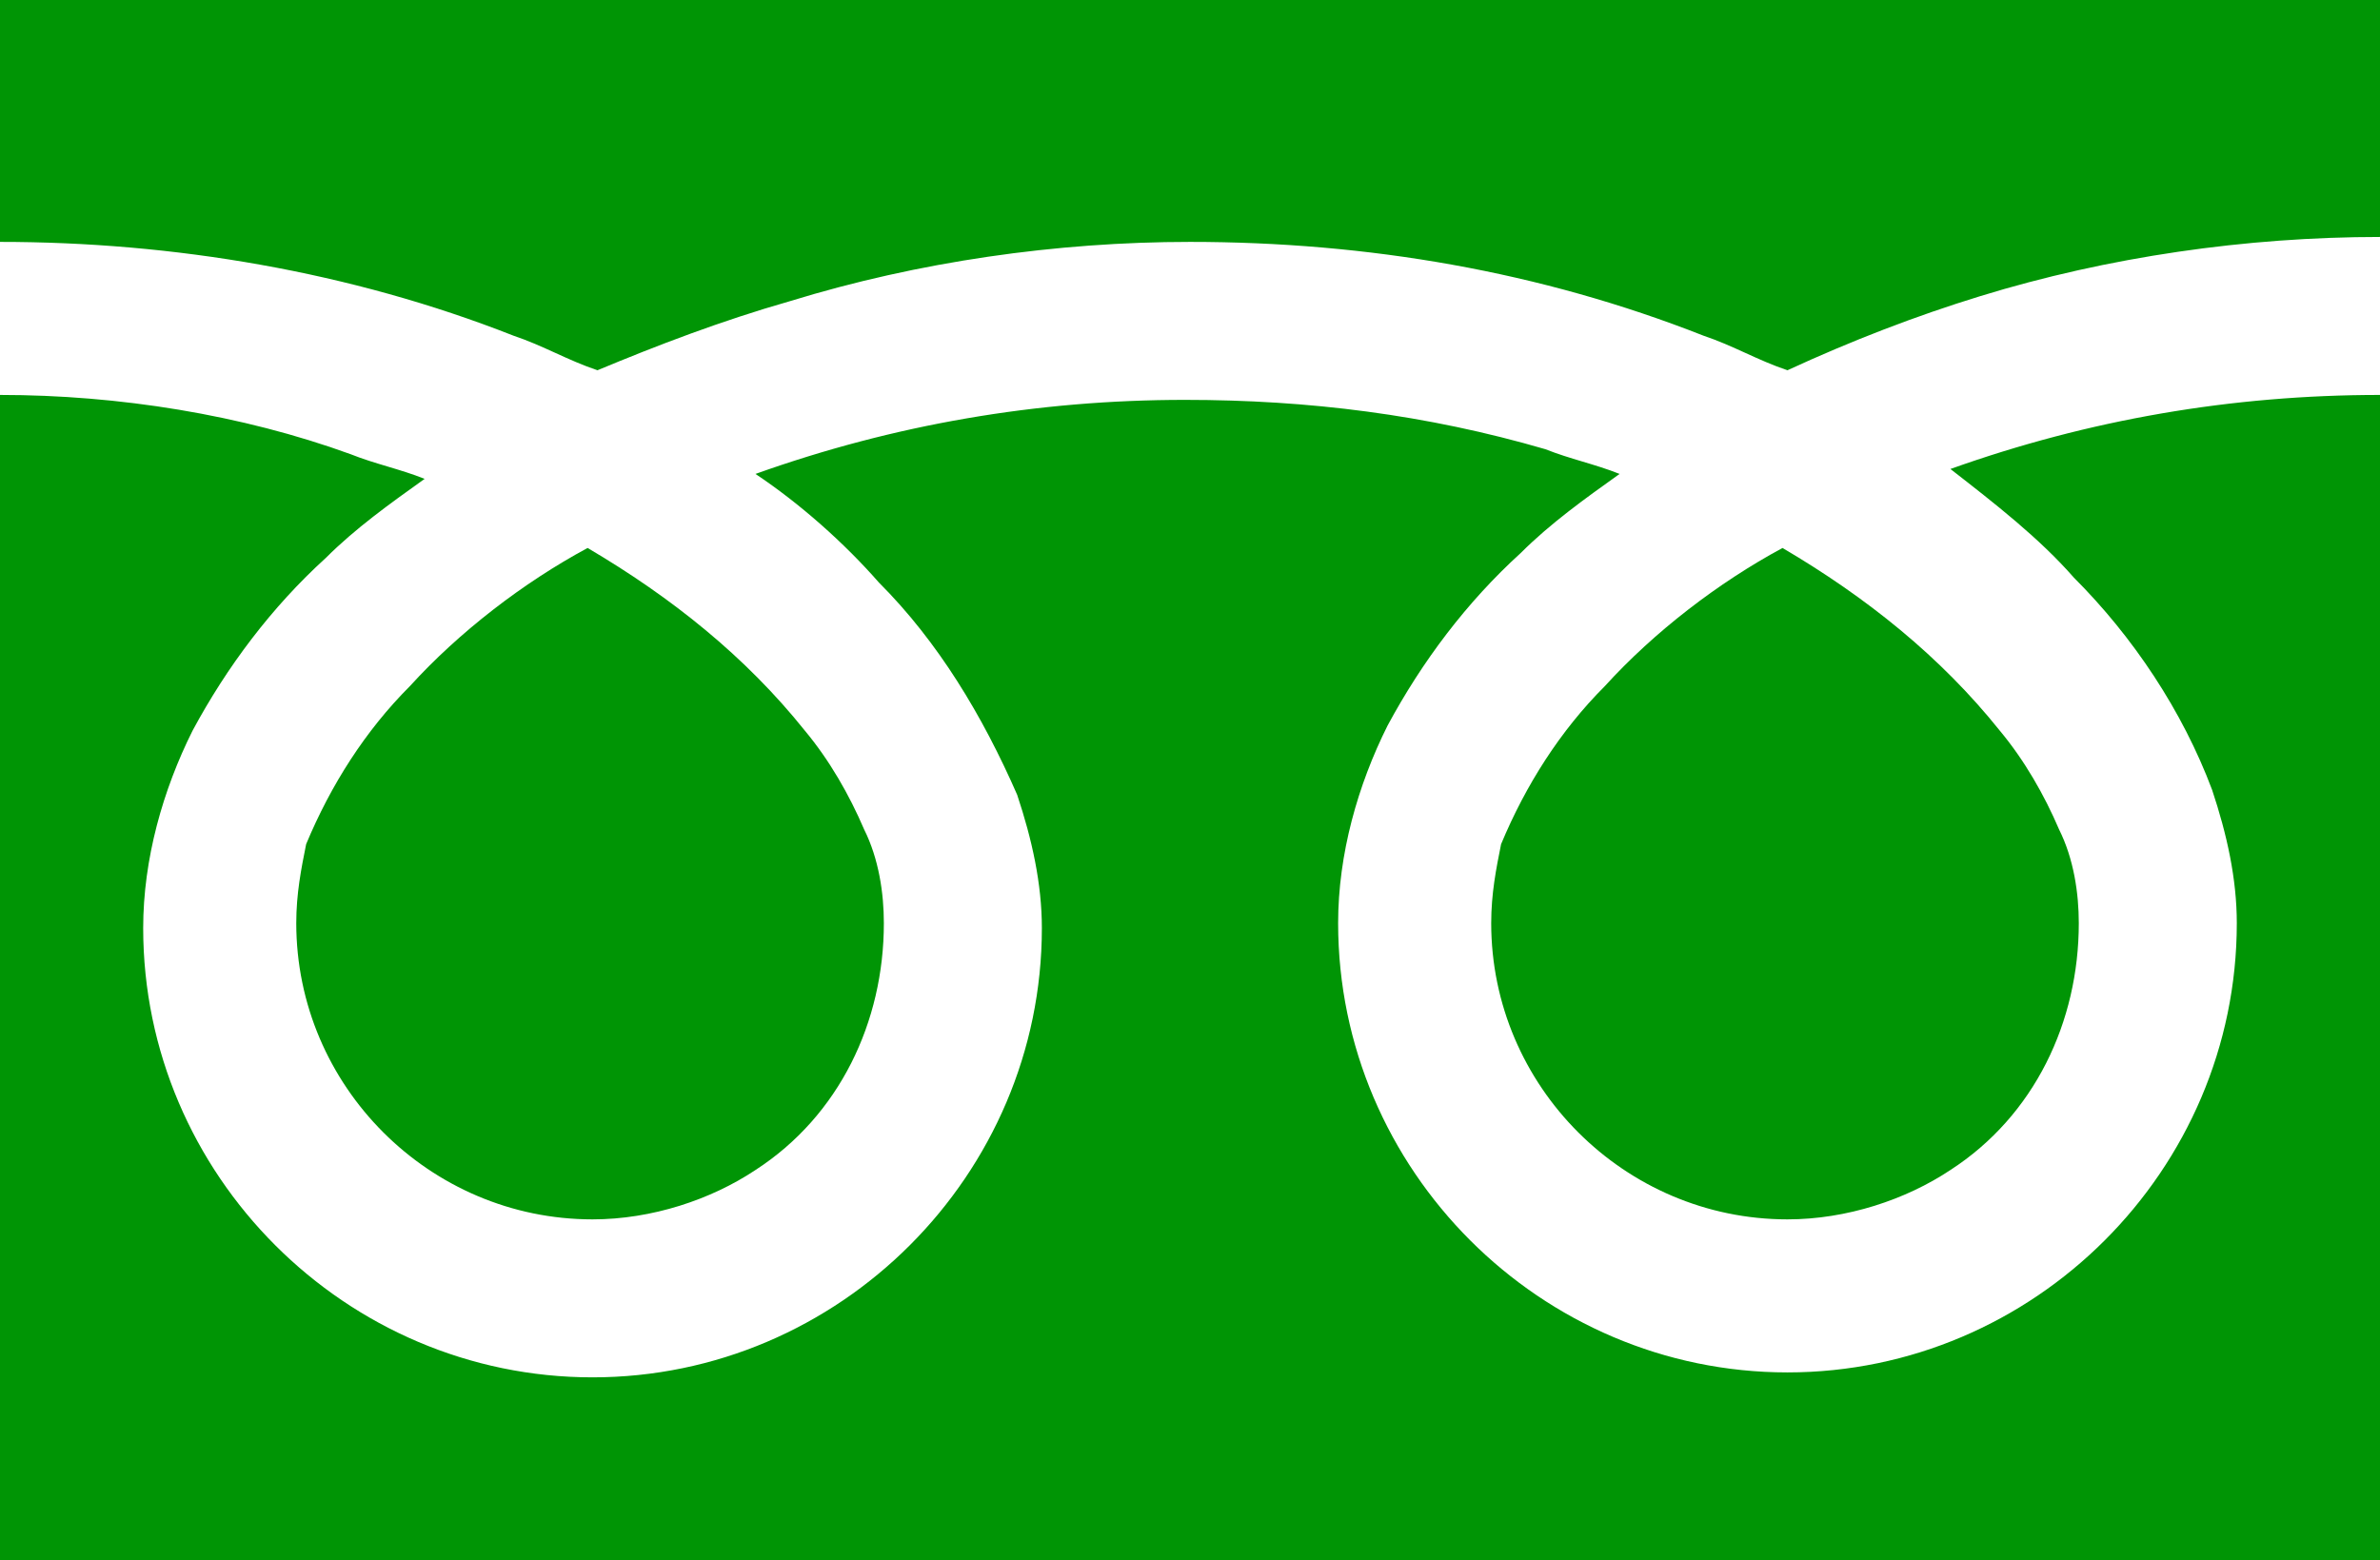
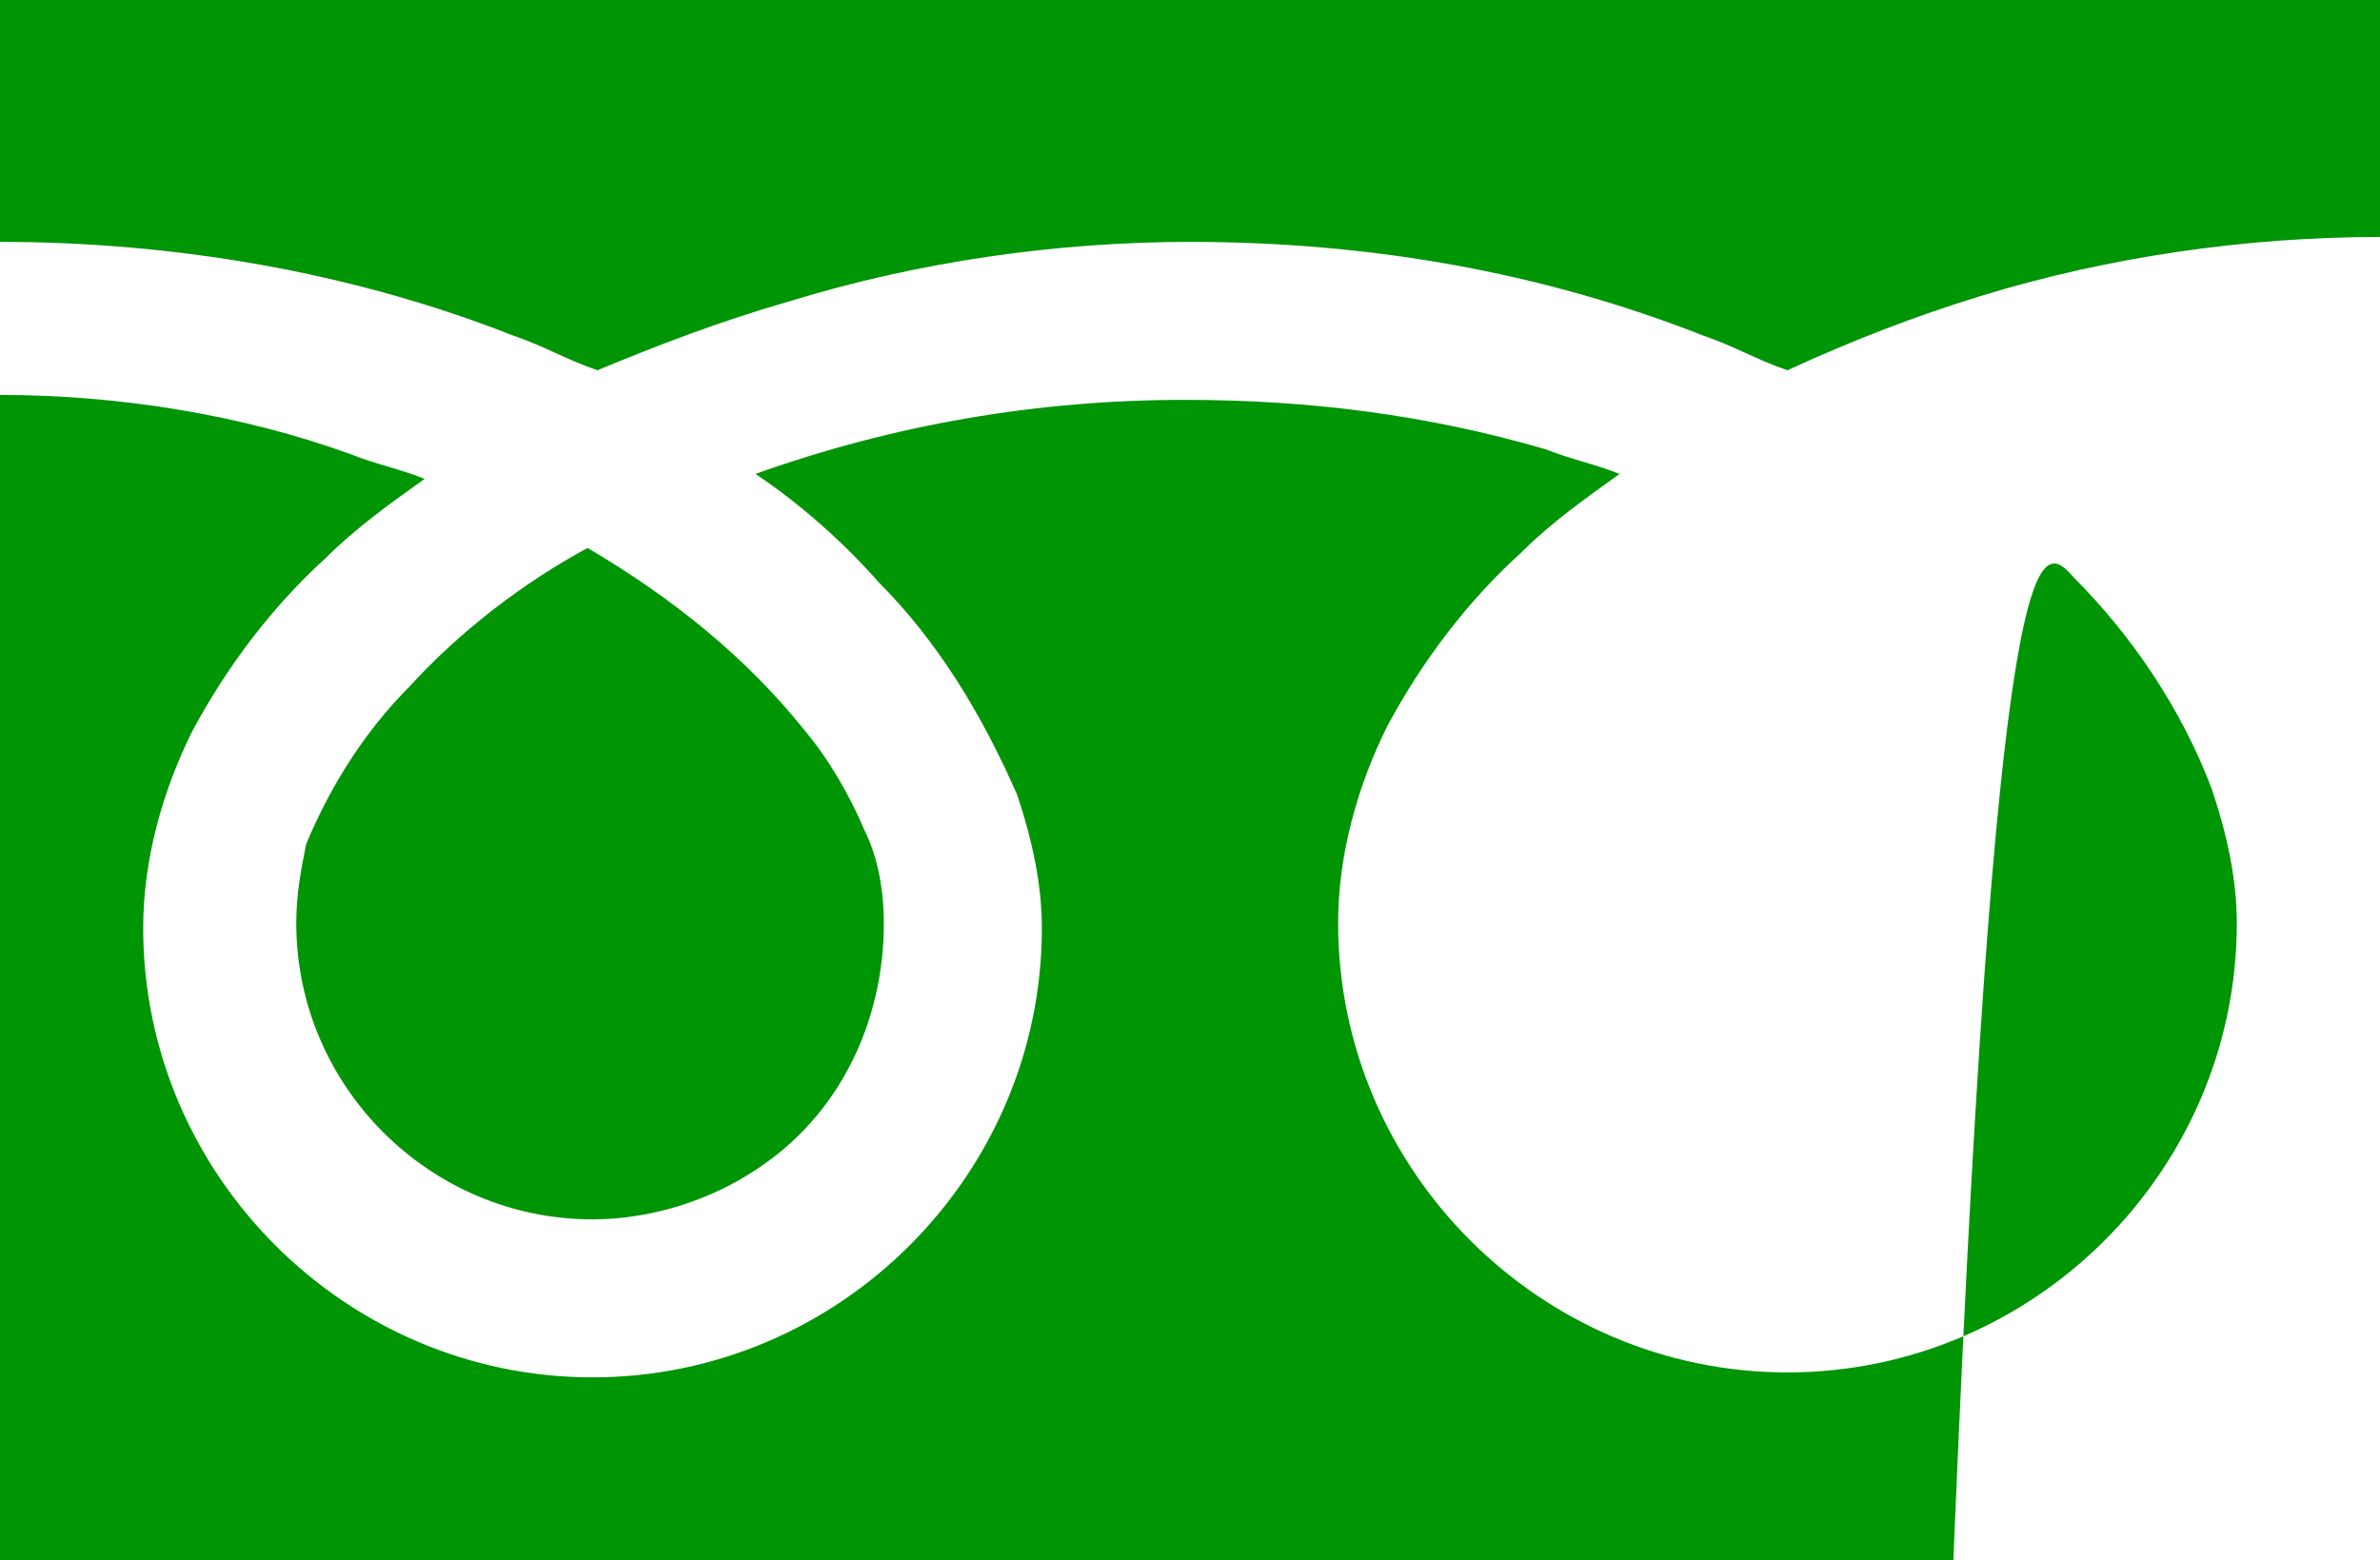
<svg xmlns="http://www.w3.org/2000/svg" version="1.1" id="フリーダイヤルのアイコン" x="0px" y="0px" viewBox="0 0 48.2 31.6" style="enable-background:new 0 0 48.2 31.6;" xml:space="preserve">
  <style type="text/css">
	.st0{fill:#009505;}
</style>
  <path id="パス_1" class="st0" d="M0,0v4.9c3.5,0,7.1,0.6,10.4,1.9c0.6,0.2,1.1,0.5,1.7,0.7C13.3,7,14.6,6.5,16,6.1  c2.6-0.8,5.4-1.2,8.1-1.2c3.6,0,7.1,0.6,10.4,1.9c0.6,0.2,1.1,0.5,1.7,0.7c1.3-0.6,2.6-1.1,3.9-1.5c2.6-0.8,5.4-1.2,8.1-1.2V0H0z" />
-   <path id="パス_2" class="st0" d="M30.2,18.7c0,3.3,2.7,6,6,6c1.2,0,2.4-0.4,3.3-1c1.7-1.1,2.6-3,2.6-5c0-0.6-0.1-1.3-0.4-1.9  c-0.3-0.7-0.7-1.4-1.2-2c-1.2-1.5-2.7-2.7-4.4-3.7c-1.3,0.7-2.6,1.7-3.6,2.8c-0.9,0.9-1.6,2-2.1,3.2C30.3,17.6,30.2,18.1,30.2,18.7z  " />
-   <path id="パス_3" class="st0" d="M42,11.7c1.2,1.2,2.2,2.7,2.8,4.3c0.3,0.9,0.5,1.8,0.5,2.7c0,5-4.1,9.1-9.1,9.1s-9.1-4.1-9.1-9.1  c0-1.4,0.4-2.8,1-4c0.7-1.3,1.6-2.5,2.7-3.5c0.6-0.6,1.3-1.1,2-1.6c-0.5-0.2-1-0.3-1.5-0.5c-2.4-0.7-4.8-1-7.3-1  c-3,0-5.9,0.5-8.7,1.5c0.9,0.6,1.8,1.4,2.5,2.2c1.2,1.2,2.1,2.7,2.8,4.3c0.3,0.9,0.5,1.8,0.5,2.7c0,5-4.1,9.1-9.1,9.1  s-9.1-4.1-9.1-9.1c0-1.4,0.4-2.8,1-4c0.7-1.3,1.6-2.5,2.7-3.5c0.6-0.6,1.3-1.1,2-1.6c-0.5-0.2-1-0.3-1.5-0.5C4.9,8.4,2.4,8,0,8v23.6  h48.2V8c-3,0-5.9,0.5-8.7,1.5C40.4,10.2,41.3,10.9,42,11.7z" />
+   <path id="パス_3" class="st0" d="M42,11.7c1.2,1.2,2.2,2.7,2.8,4.3c0.3,0.9,0.5,1.8,0.5,2.7c0,5-4.1,9.1-9.1,9.1s-9.1-4.1-9.1-9.1  c0-1.4,0.4-2.8,1-4c0.7-1.3,1.6-2.5,2.7-3.5c0.6-0.6,1.3-1.1,2-1.6c-0.5-0.2-1-0.3-1.5-0.5c-2.4-0.7-4.8-1-7.3-1  c-3,0-5.9,0.5-8.7,1.5c0.9,0.6,1.8,1.4,2.5,2.2c1.2,1.2,2.1,2.7,2.8,4.3c0.3,0.9,0.5,1.8,0.5,2.7c0,5-4.1,9.1-9.1,9.1  s-9.1-4.1-9.1-9.1c0-1.4,0.4-2.8,1-4c0.7-1.3,1.6-2.5,2.7-3.5c0.6-0.6,1.3-1.1,2-1.6c-0.5-0.2-1-0.3-1.5-0.5C4.9,8.4,2.4,8,0,8v23.6  h48.2c-3,0-5.9,0.5-8.7,1.5C40.4,10.2,41.3,10.9,42,11.7z" />
  <path id="パス_4" class="st0" d="M6,18.7c0,3.3,2.7,6,6,6c1.2,0,2.4-0.4,3.3-1c1.7-1.1,2.6-3,2.6-5c0-0.6-0.1-1.3-0.4-1.9  c-0.3-0.7-0.7-1.4-1.2-2c-1.2-1.5-2.7-2.7-4.4-3.7c-1.3,0.7-2.6,1.7-3.6,2.8c-0.9,0.9-1.6,2-2.1,3.2C6.1,17.6,6,18.1,6,18.7z" />
</svg>